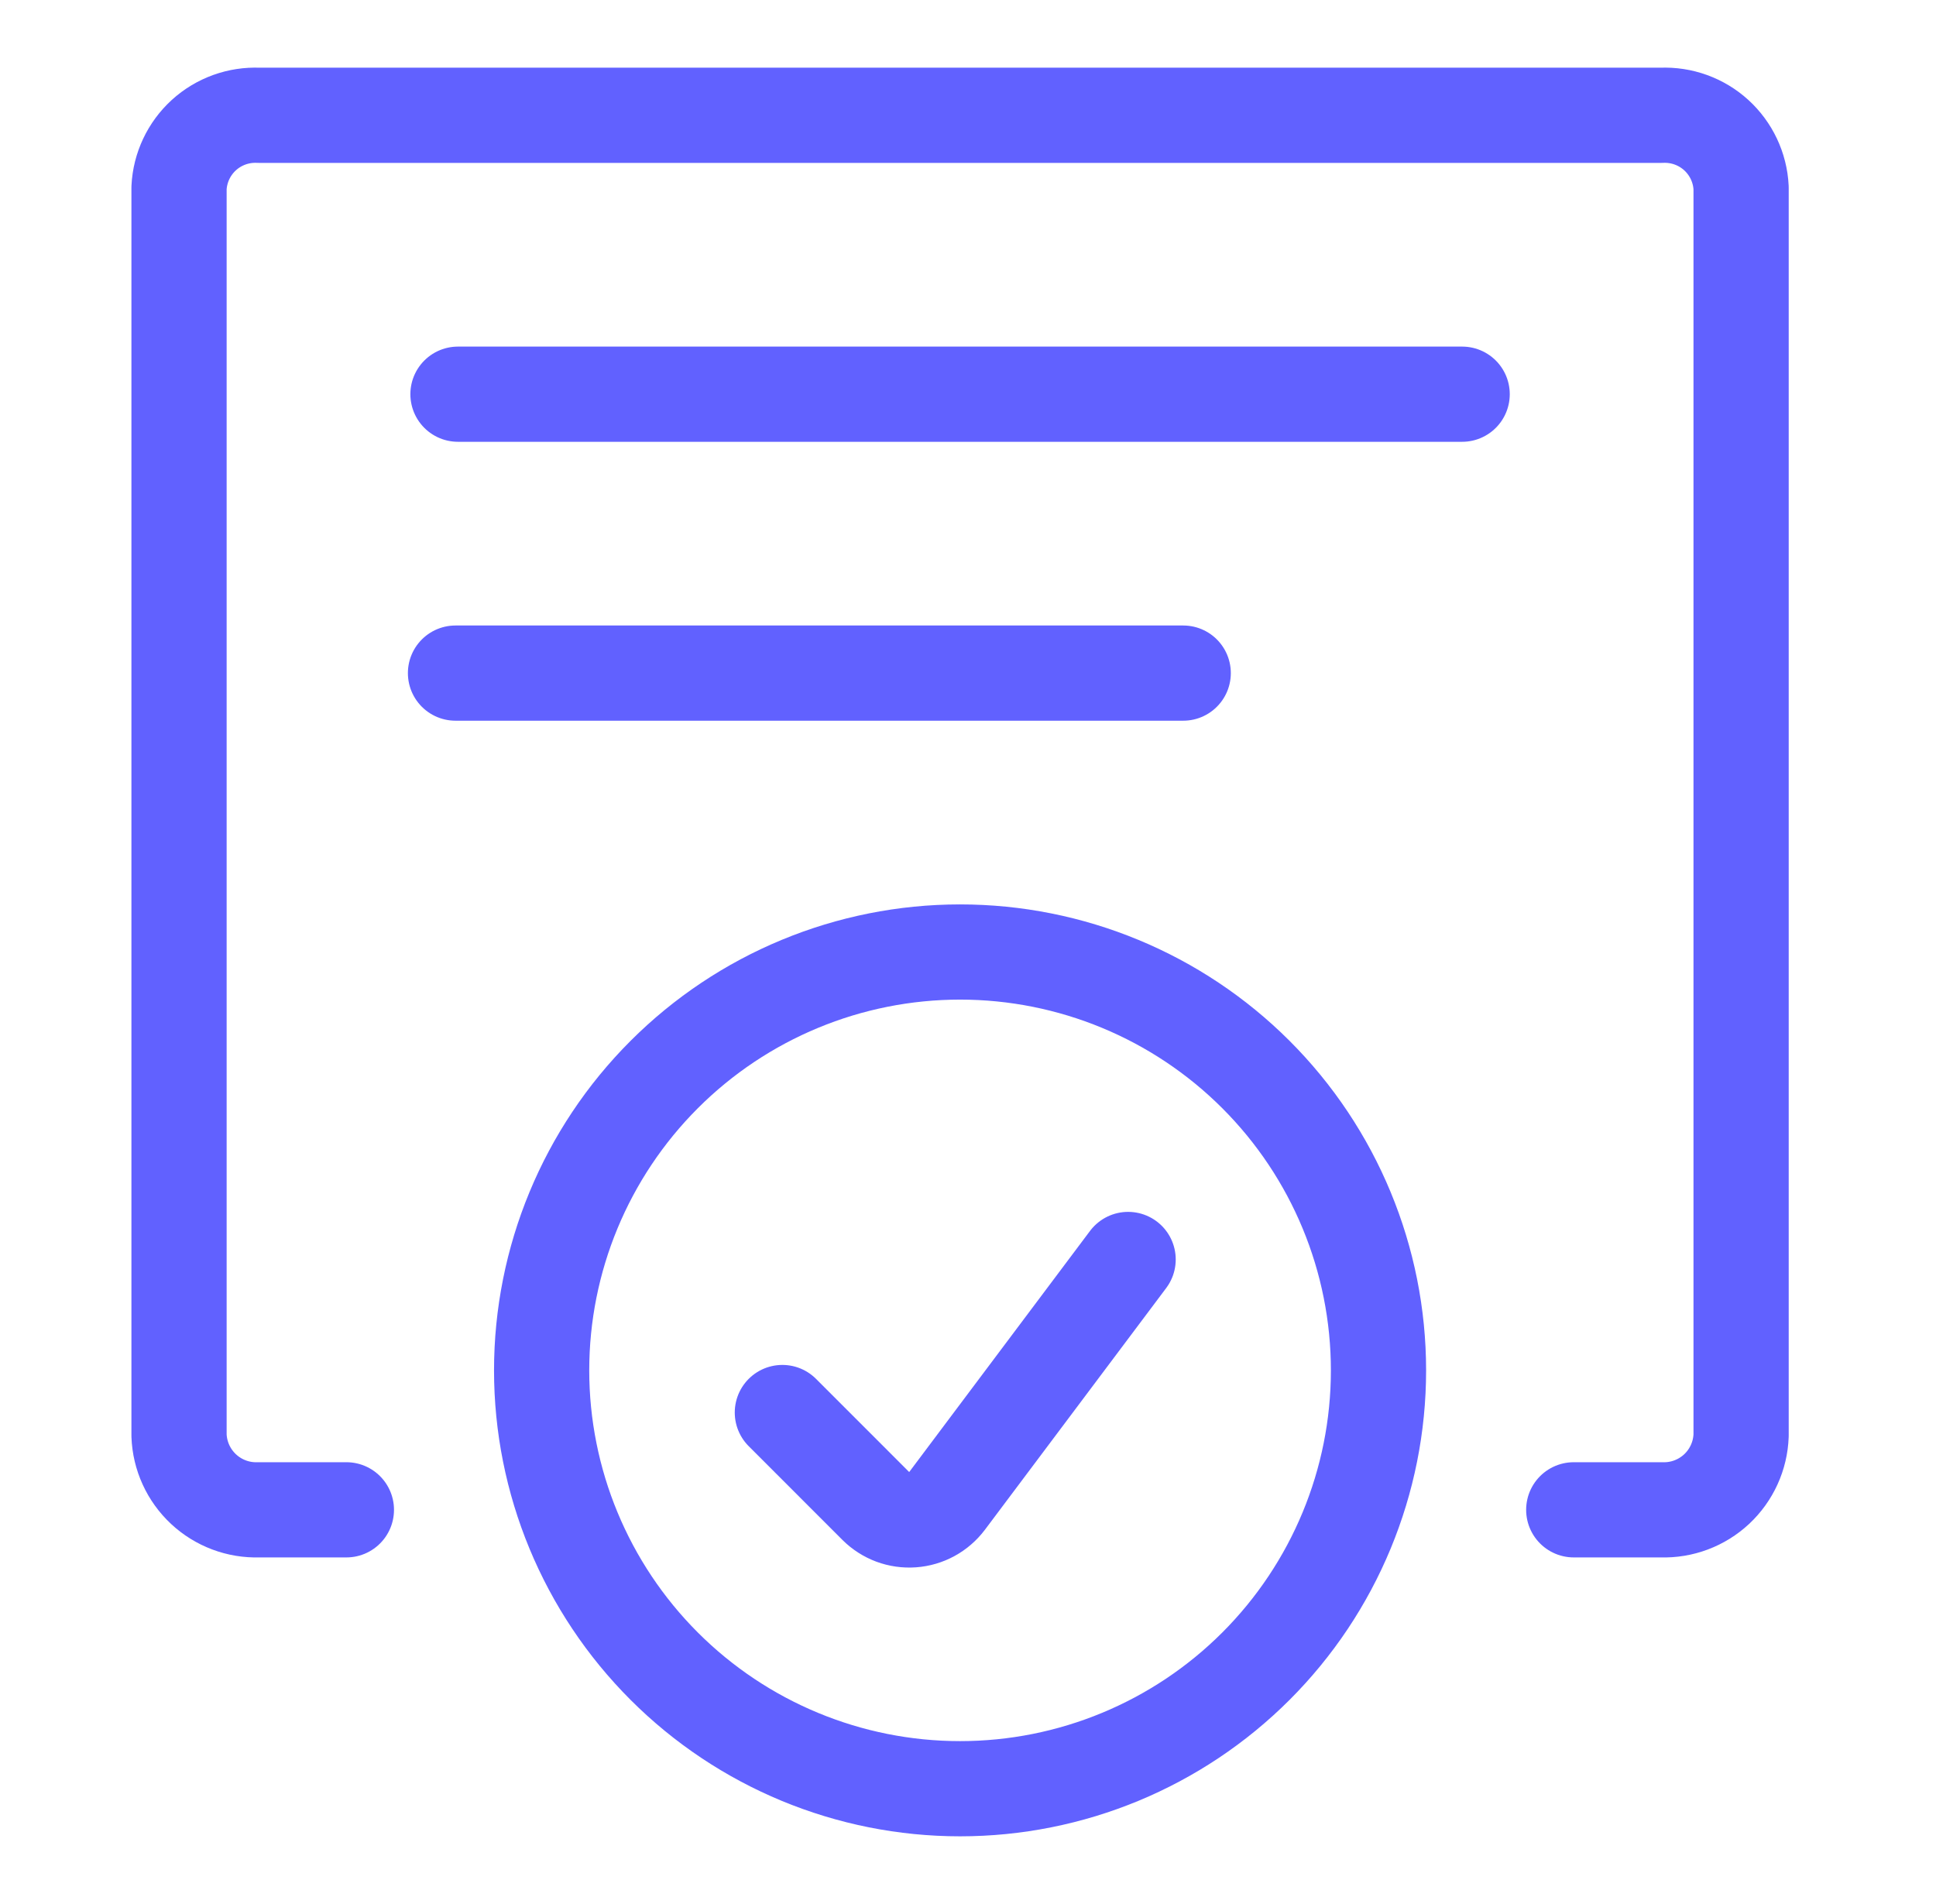
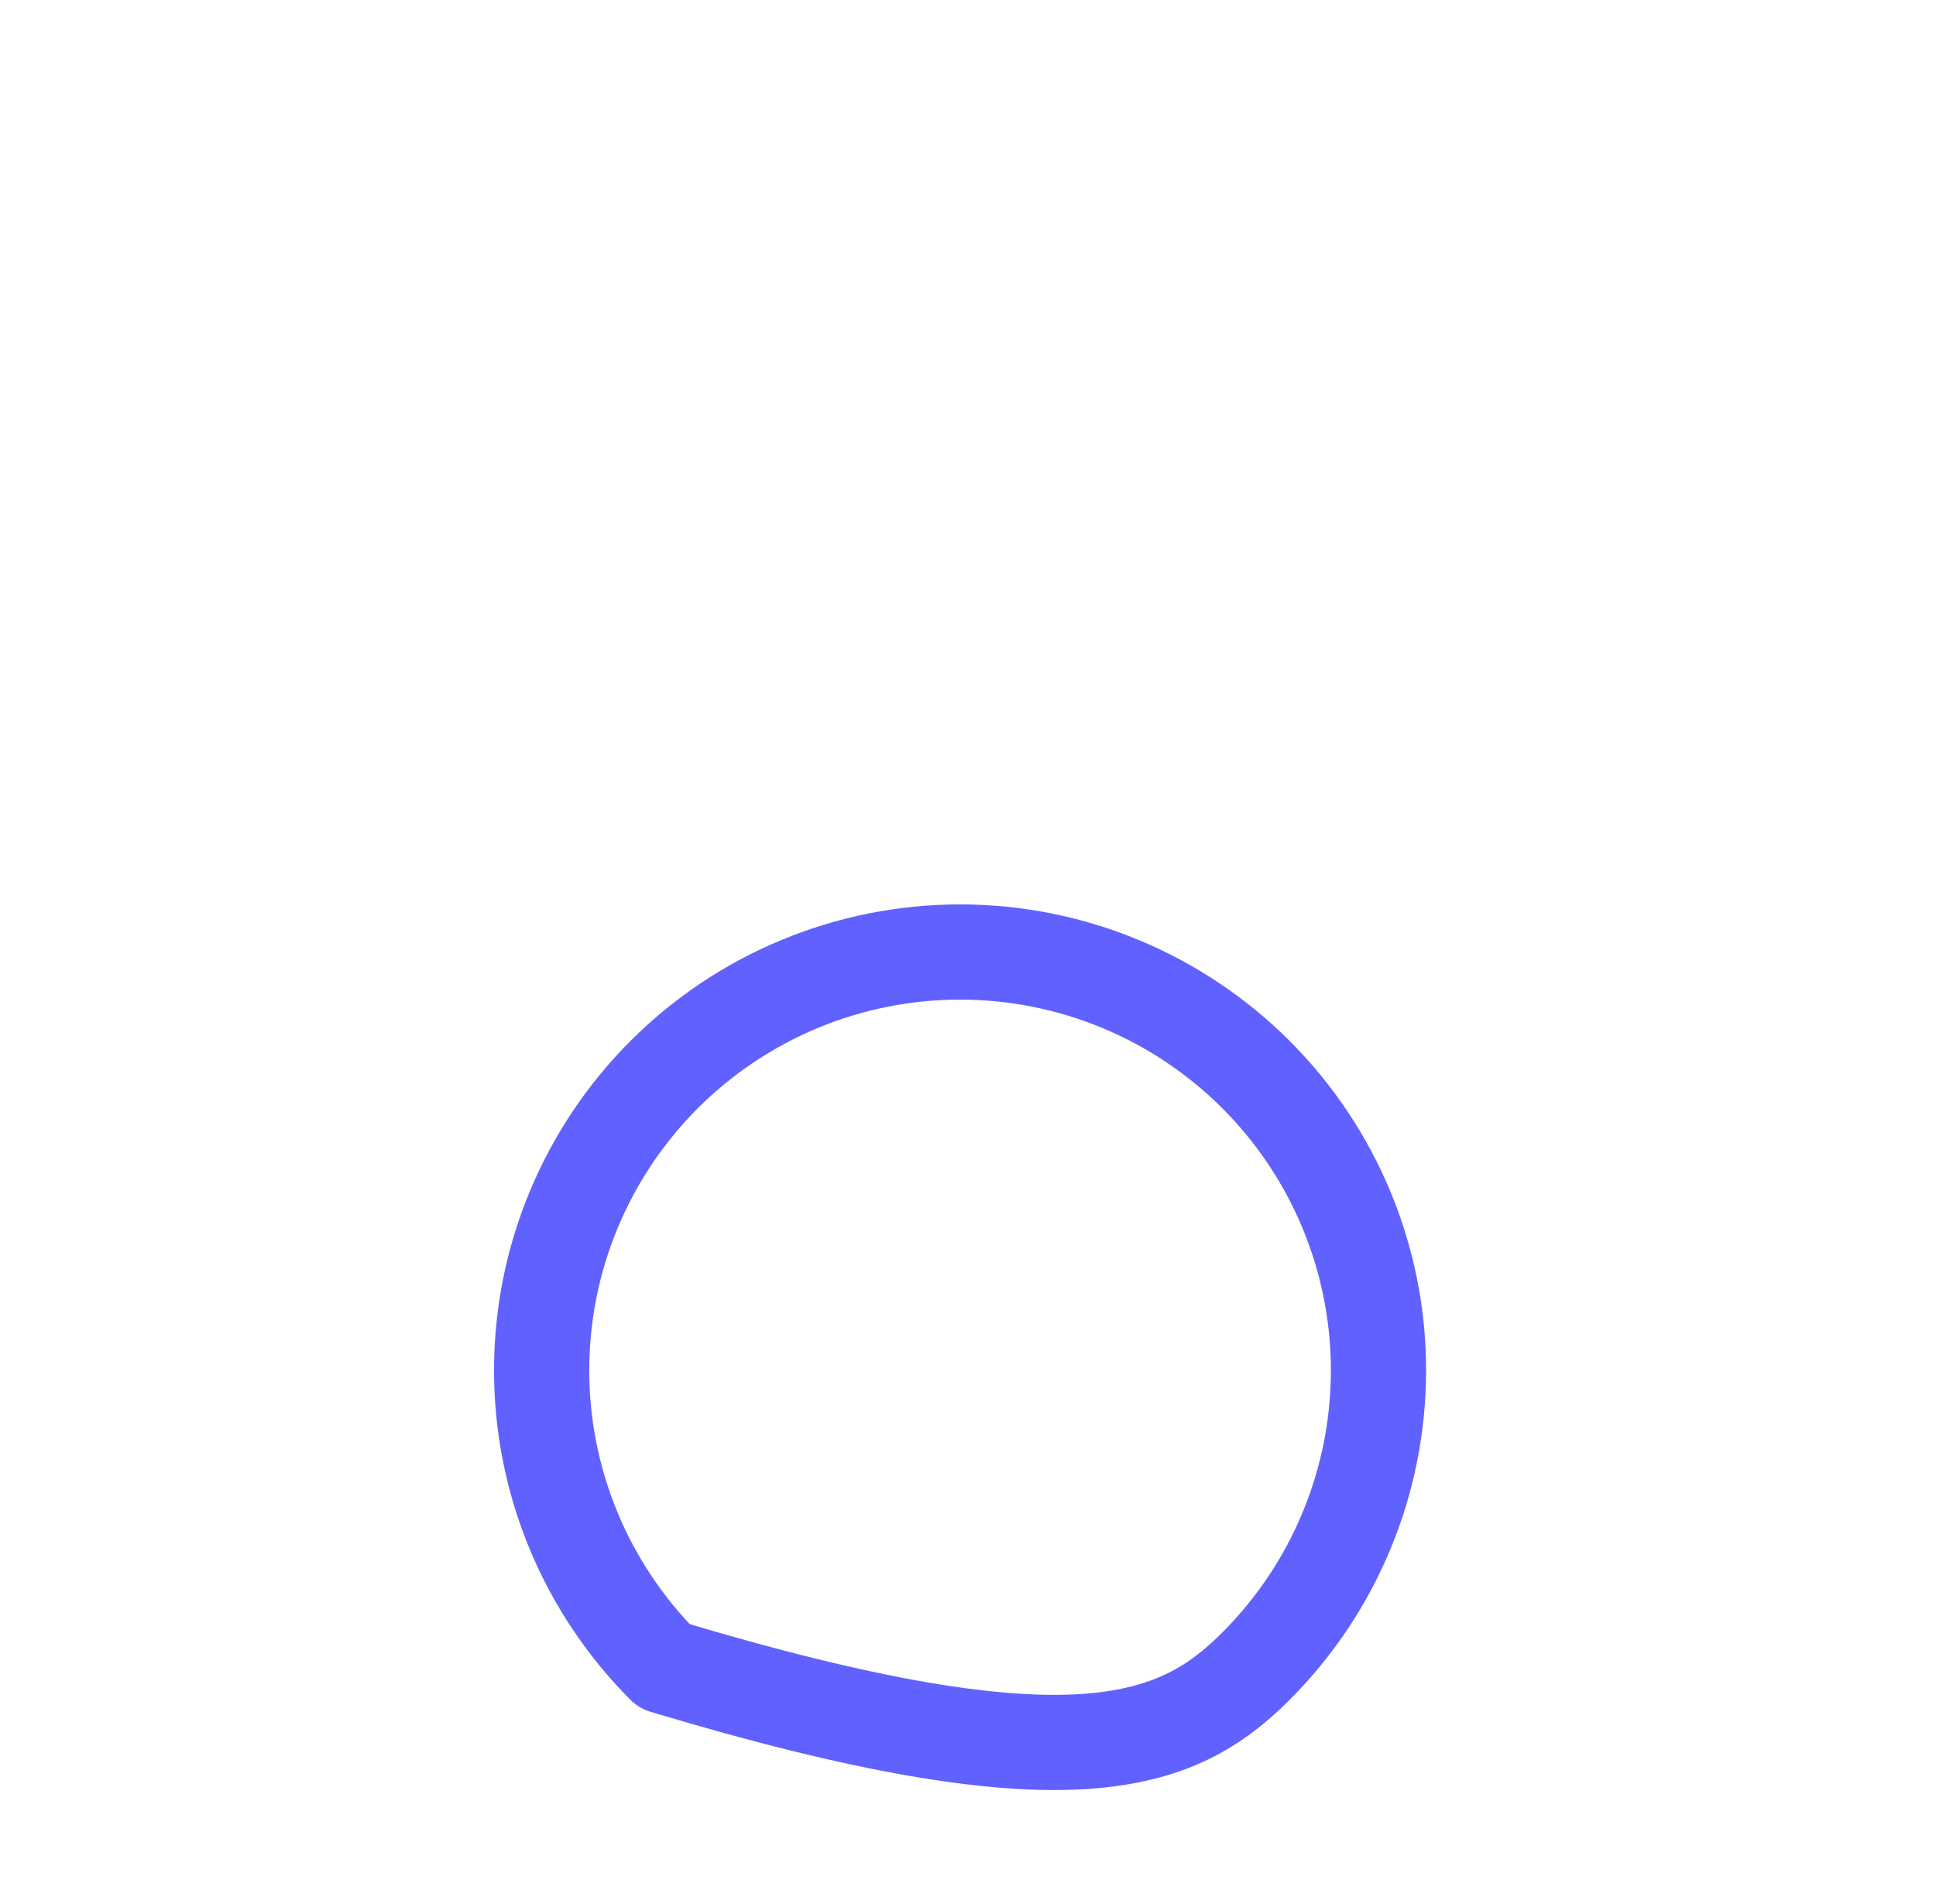
<svg xmlns="http://www.w3.org/2000/svg" width="61" height="60" viewBox="0 0 61 60" fill="none">
-   <path d="M10.914 47.578H8.151C7.507 47.599 6.882 47.364 6.412 46.925C5.941 46.485 5.664 45.877 5.641 45.234V5.918C5.672 5.283 5.954 4.686 6.424 4.257C6.895 3.829 7.515 3.605 8.151 3.633H52.349C52.985 3.605 53.605 3.829 54.076 4.257C54.546 4.686 54.828 5.283 54.859 5.918V45.234C54.836 45.877 54.559 46.485 54.089 46.925C53.618 47.364 52.993 47.599 52.349 47.578H49.586" stroke="#6161FF" stroke-width="3" stroke-linecap="round" stroke-linejoin="round" />
-   <path d="M14.43 12.422H46.07" stroke="#6161FF" stroke-width="3" stroke-linecap="round" stroke-linejoin="round" />
-   <path d="M14.352 21.211H37.281" stroke="#6161FF" stroke-width="3" stroke-linecap="round" stroke-linejoin="round" />
-   <path d="M17.066 43.184C17.066 46.68 18.455 50.033 20.928 52.506C23.4 54.978 26.753 56.367 30.25 56.367C33.746 56.367 37.1 54.978 39.572 52.506C42.045 50.033 43.434 46.68 43.434 43.184C43.434 39.687 42.045 36.334 39.572 33.861C37.1 31.389 33.746 30 30.25 30C26.753 30 23.4 31.389 20.928 33.861C18.455 36.334 17.066 39.687 17.066 43.184Z" stroke="#6161FF" stroke-width="3" stroke-linecap="round" stroke-linejoin="round" />
-   <path d="M35.545 39.689L29.831 47.309C29.703 47.477 29.542 47.617 29.356 47.718C29.171 47.819 28.965 47.879 28.755 47.894C28.544 47.909 28.332 47.879 28.134 47.806C27.936 47.732 27.756 47.617 27.606 47.468L24.651 44.512" stroke="#6161FF" stroke-width="3" stroke-linecap="round" stroke-linejoin="round" />
+   <path d="M17.066 43.184C17.066 46.68 18.455 50.033 20.928 52.506C33.746 56.367 37.1 54.978 39.572 52.506C42.045 50.033 43.434 46.68 43.434 43.184C43.434 39.687 42.045 36.334 39.572 33.861C37.1 31.389 33.746 30 30.25 30C26.753 30 23.4 31.389 20.928 33.861C18.455 36.334 17.066 39.687 17.066 43.184Z" stroke="#6161FF" stroke-width="3" stroke-linecap="round" stroke-linejoin="round" />
</svg>